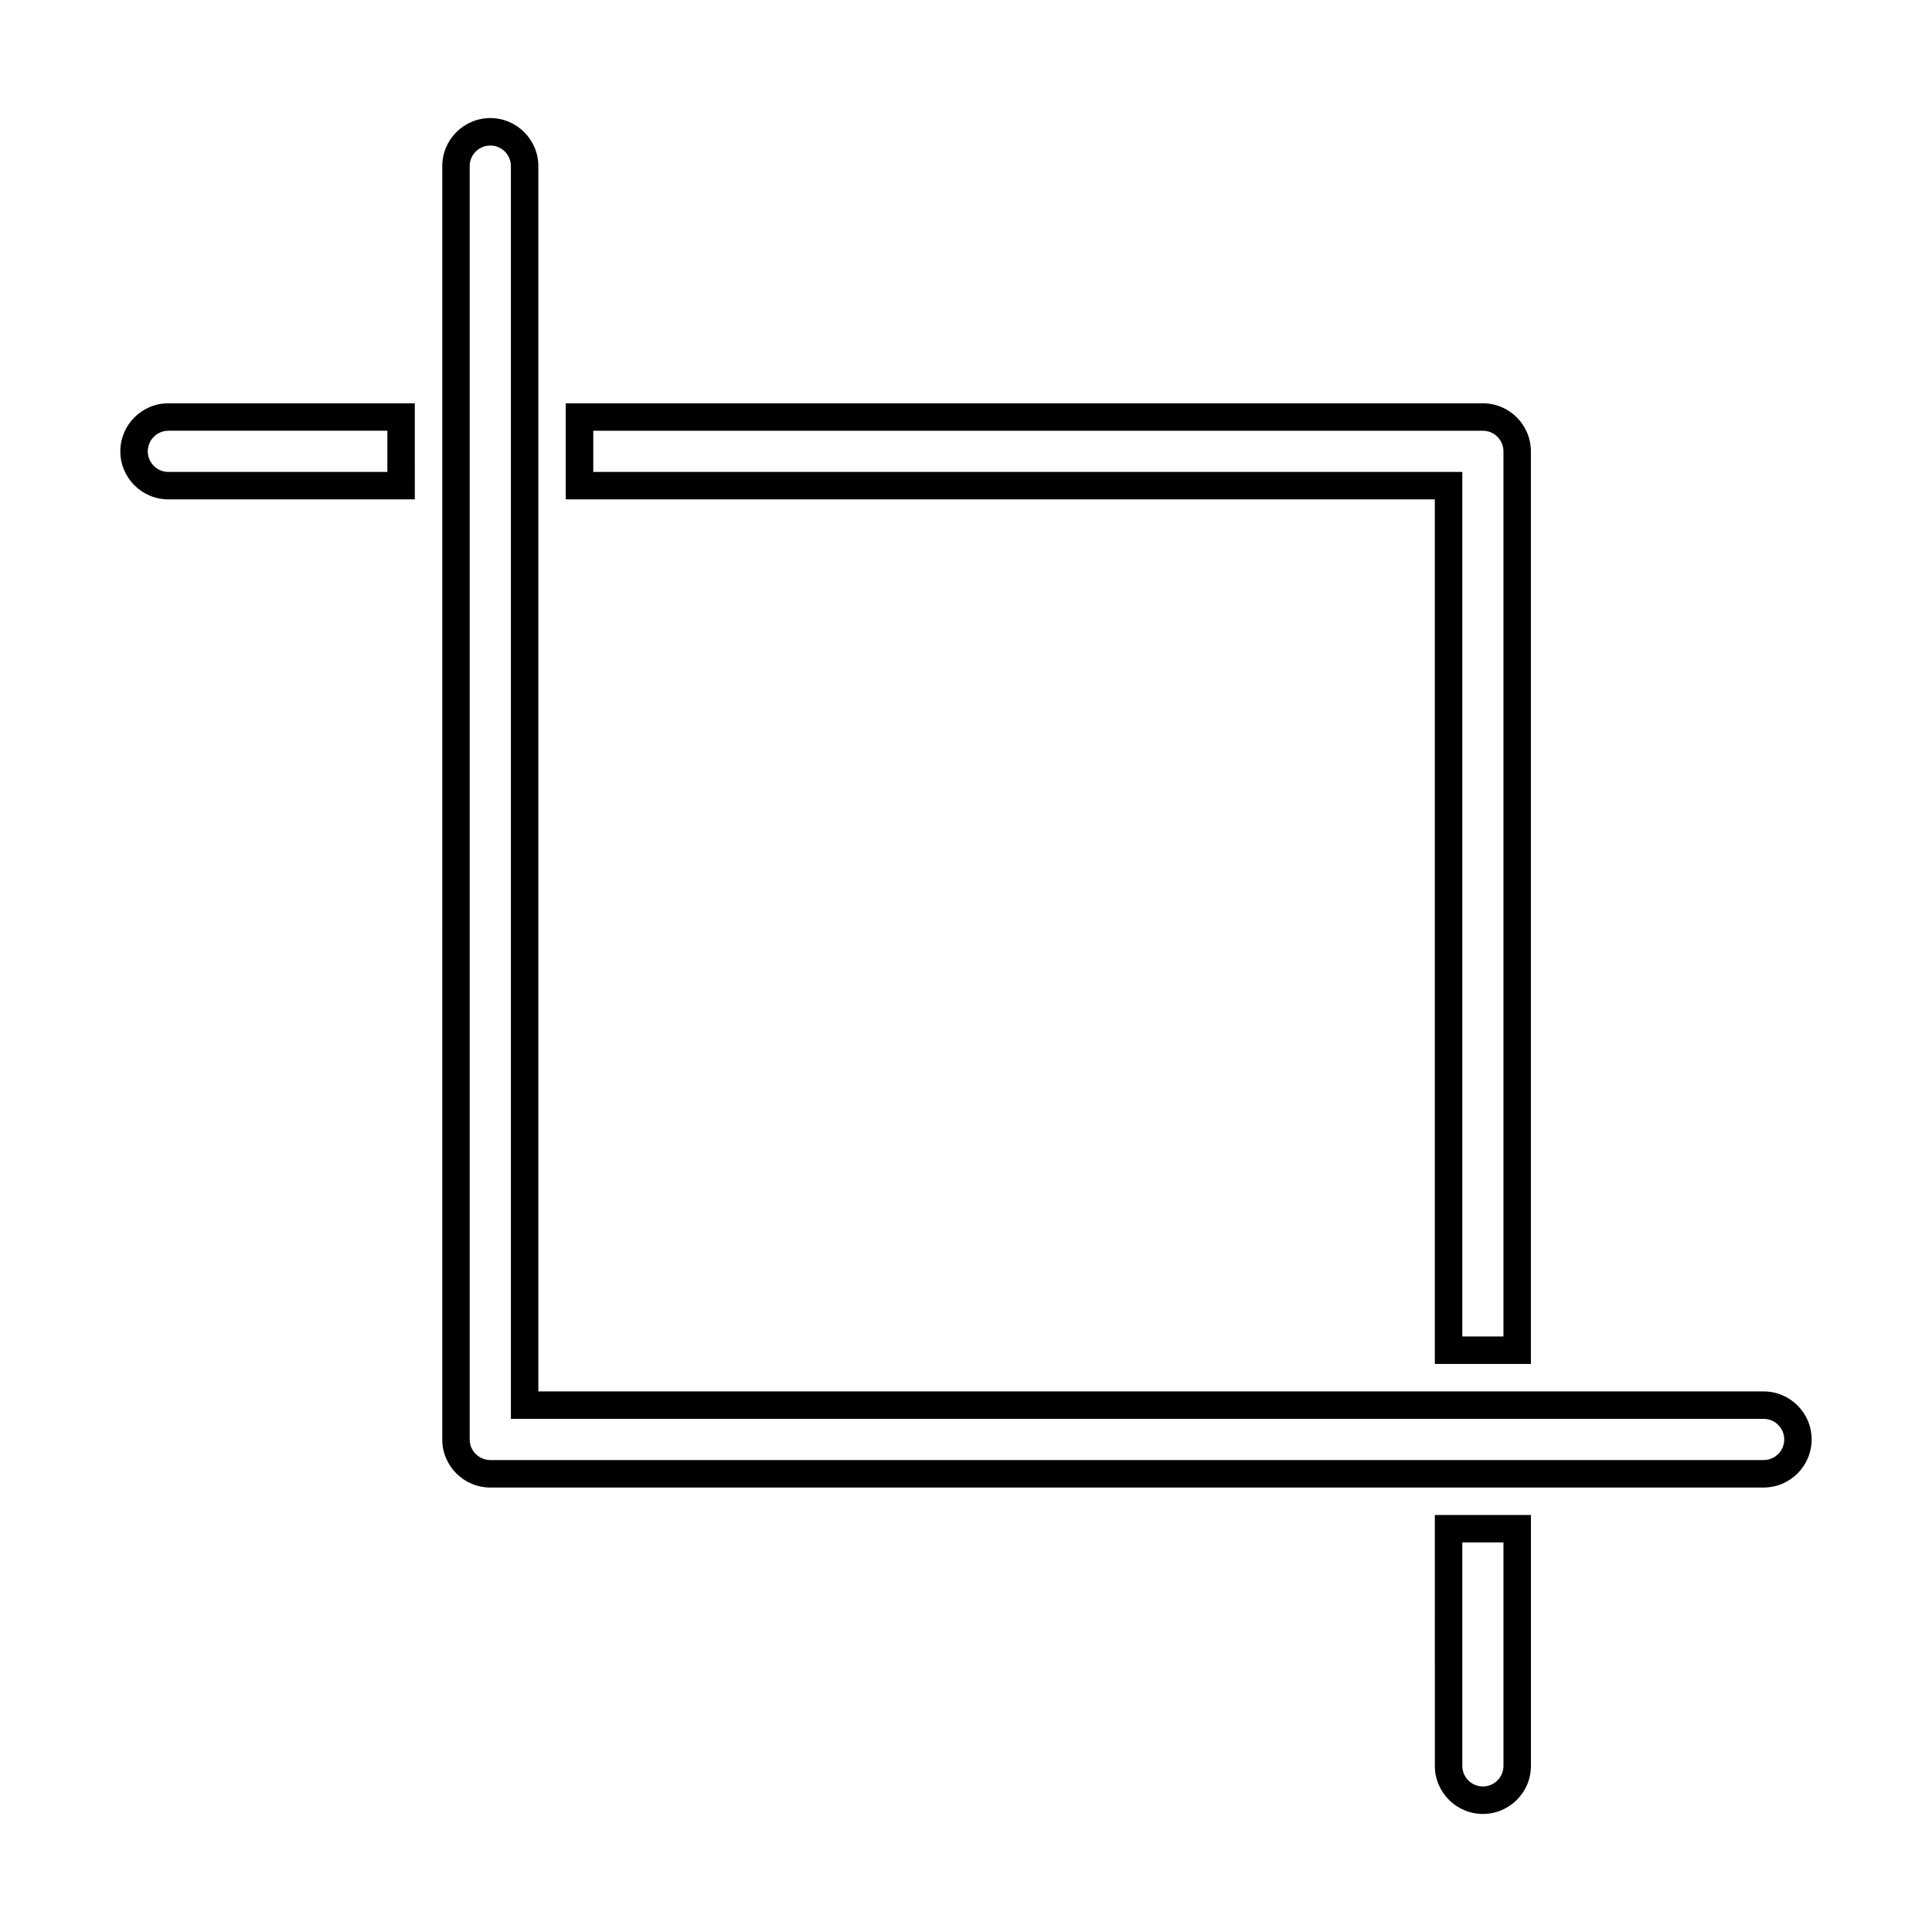
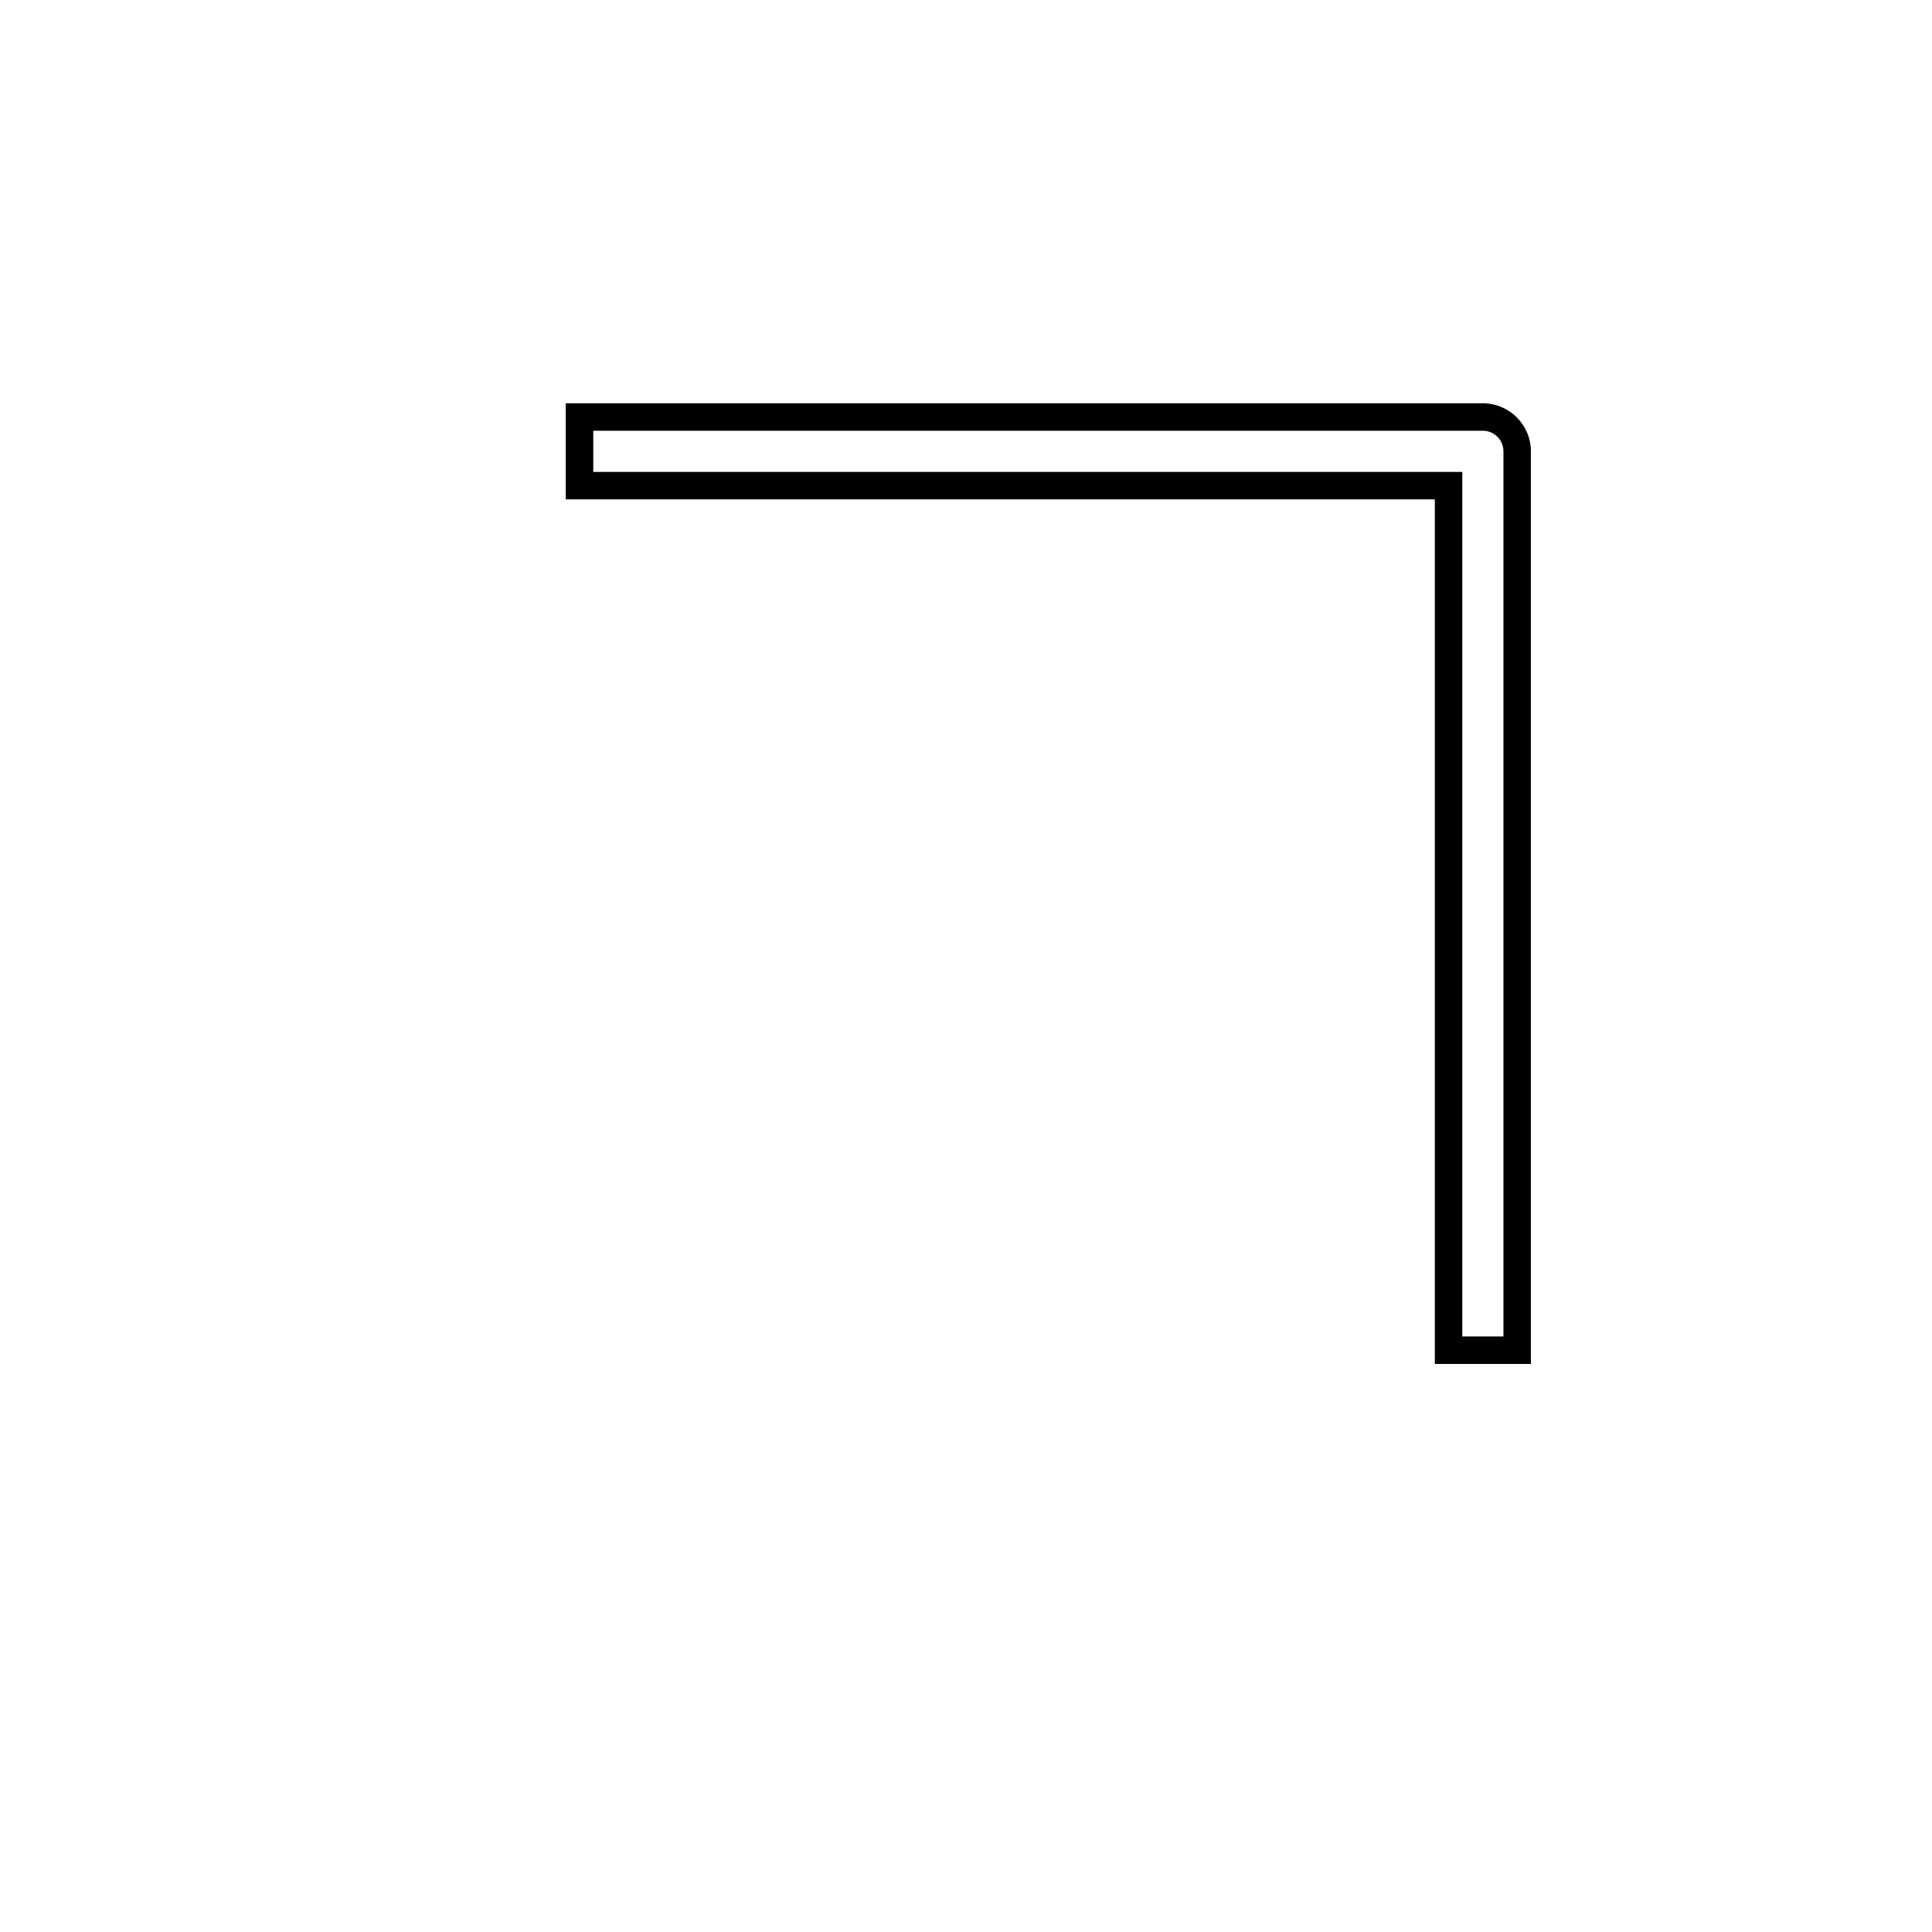
<svg xmlns="http://www.w3.org/2000/svg" fill="#000000" width="800px" height="800px" version="1.1" viewBox="144 144 512 512">
  <g>
-     <path d="m611.38 538.21h-337.45c-7.023 0-12.727-5.719-12.727-12.73l0.004-337.46c0-7.023 5.707-12.73 12.727-12.73s12.73 5.715 12.73 12.73v324.72h324.71c7.023 0 12.73 5.707 12.73 12.73 0 7.019-5.707 12.738-12.73 12.738zm-337.45-355.64c-3.008 0-5.457 2.449-5.457 5.457v337.45c0 3.004 2.449 5.453 5.457 5.453h337.45c3.012 0 5.461-2.449 5.461-5.453 0-3.012-2.449-5.461-5.461-5.461l-331.99-0.004v-331.99c0-3.008-2.441-5.457-5.457-5.457z" />
    <path d="m549.71 505.46h-25.469v-229.12h-230.31v-25.461h243.04c7.023 0 12.73 5.715 12.73 12.73v241.85zm-18.188-7.273h10.906v-234.58c0-3.008-2.445-5.457-5.457-5.457h-235.75v10.918h230.31l-0.004 229.12z" />
-     <path d="m253.93 276.34h-65.316c-7.019 0-12.727-5.715-12.727-12.73 0-7.023 5.715-12.73 12.727-12.73h65.312zm-65.316-18.188c-3.004 0-5.453 2.449-5.453 5.457 0 3.008 2.449 5.457 5.453 5.457h58.039v-10.918h-58.039z" />
-     <path d="m536.98 624.71c-7.023 0-12.73-5.707-12.73-12.73l-0.004-66.492h25.469v66.488c0 7.027-5.711 12.734-12.734 12.734zm-5.453-71.953v59.219c0 3.012 2.445 5.453 5.453 5.453 3.012 0 5.457-2.438 5.457-5.453l-0.004-59.219z" />
  </g>
</svg>